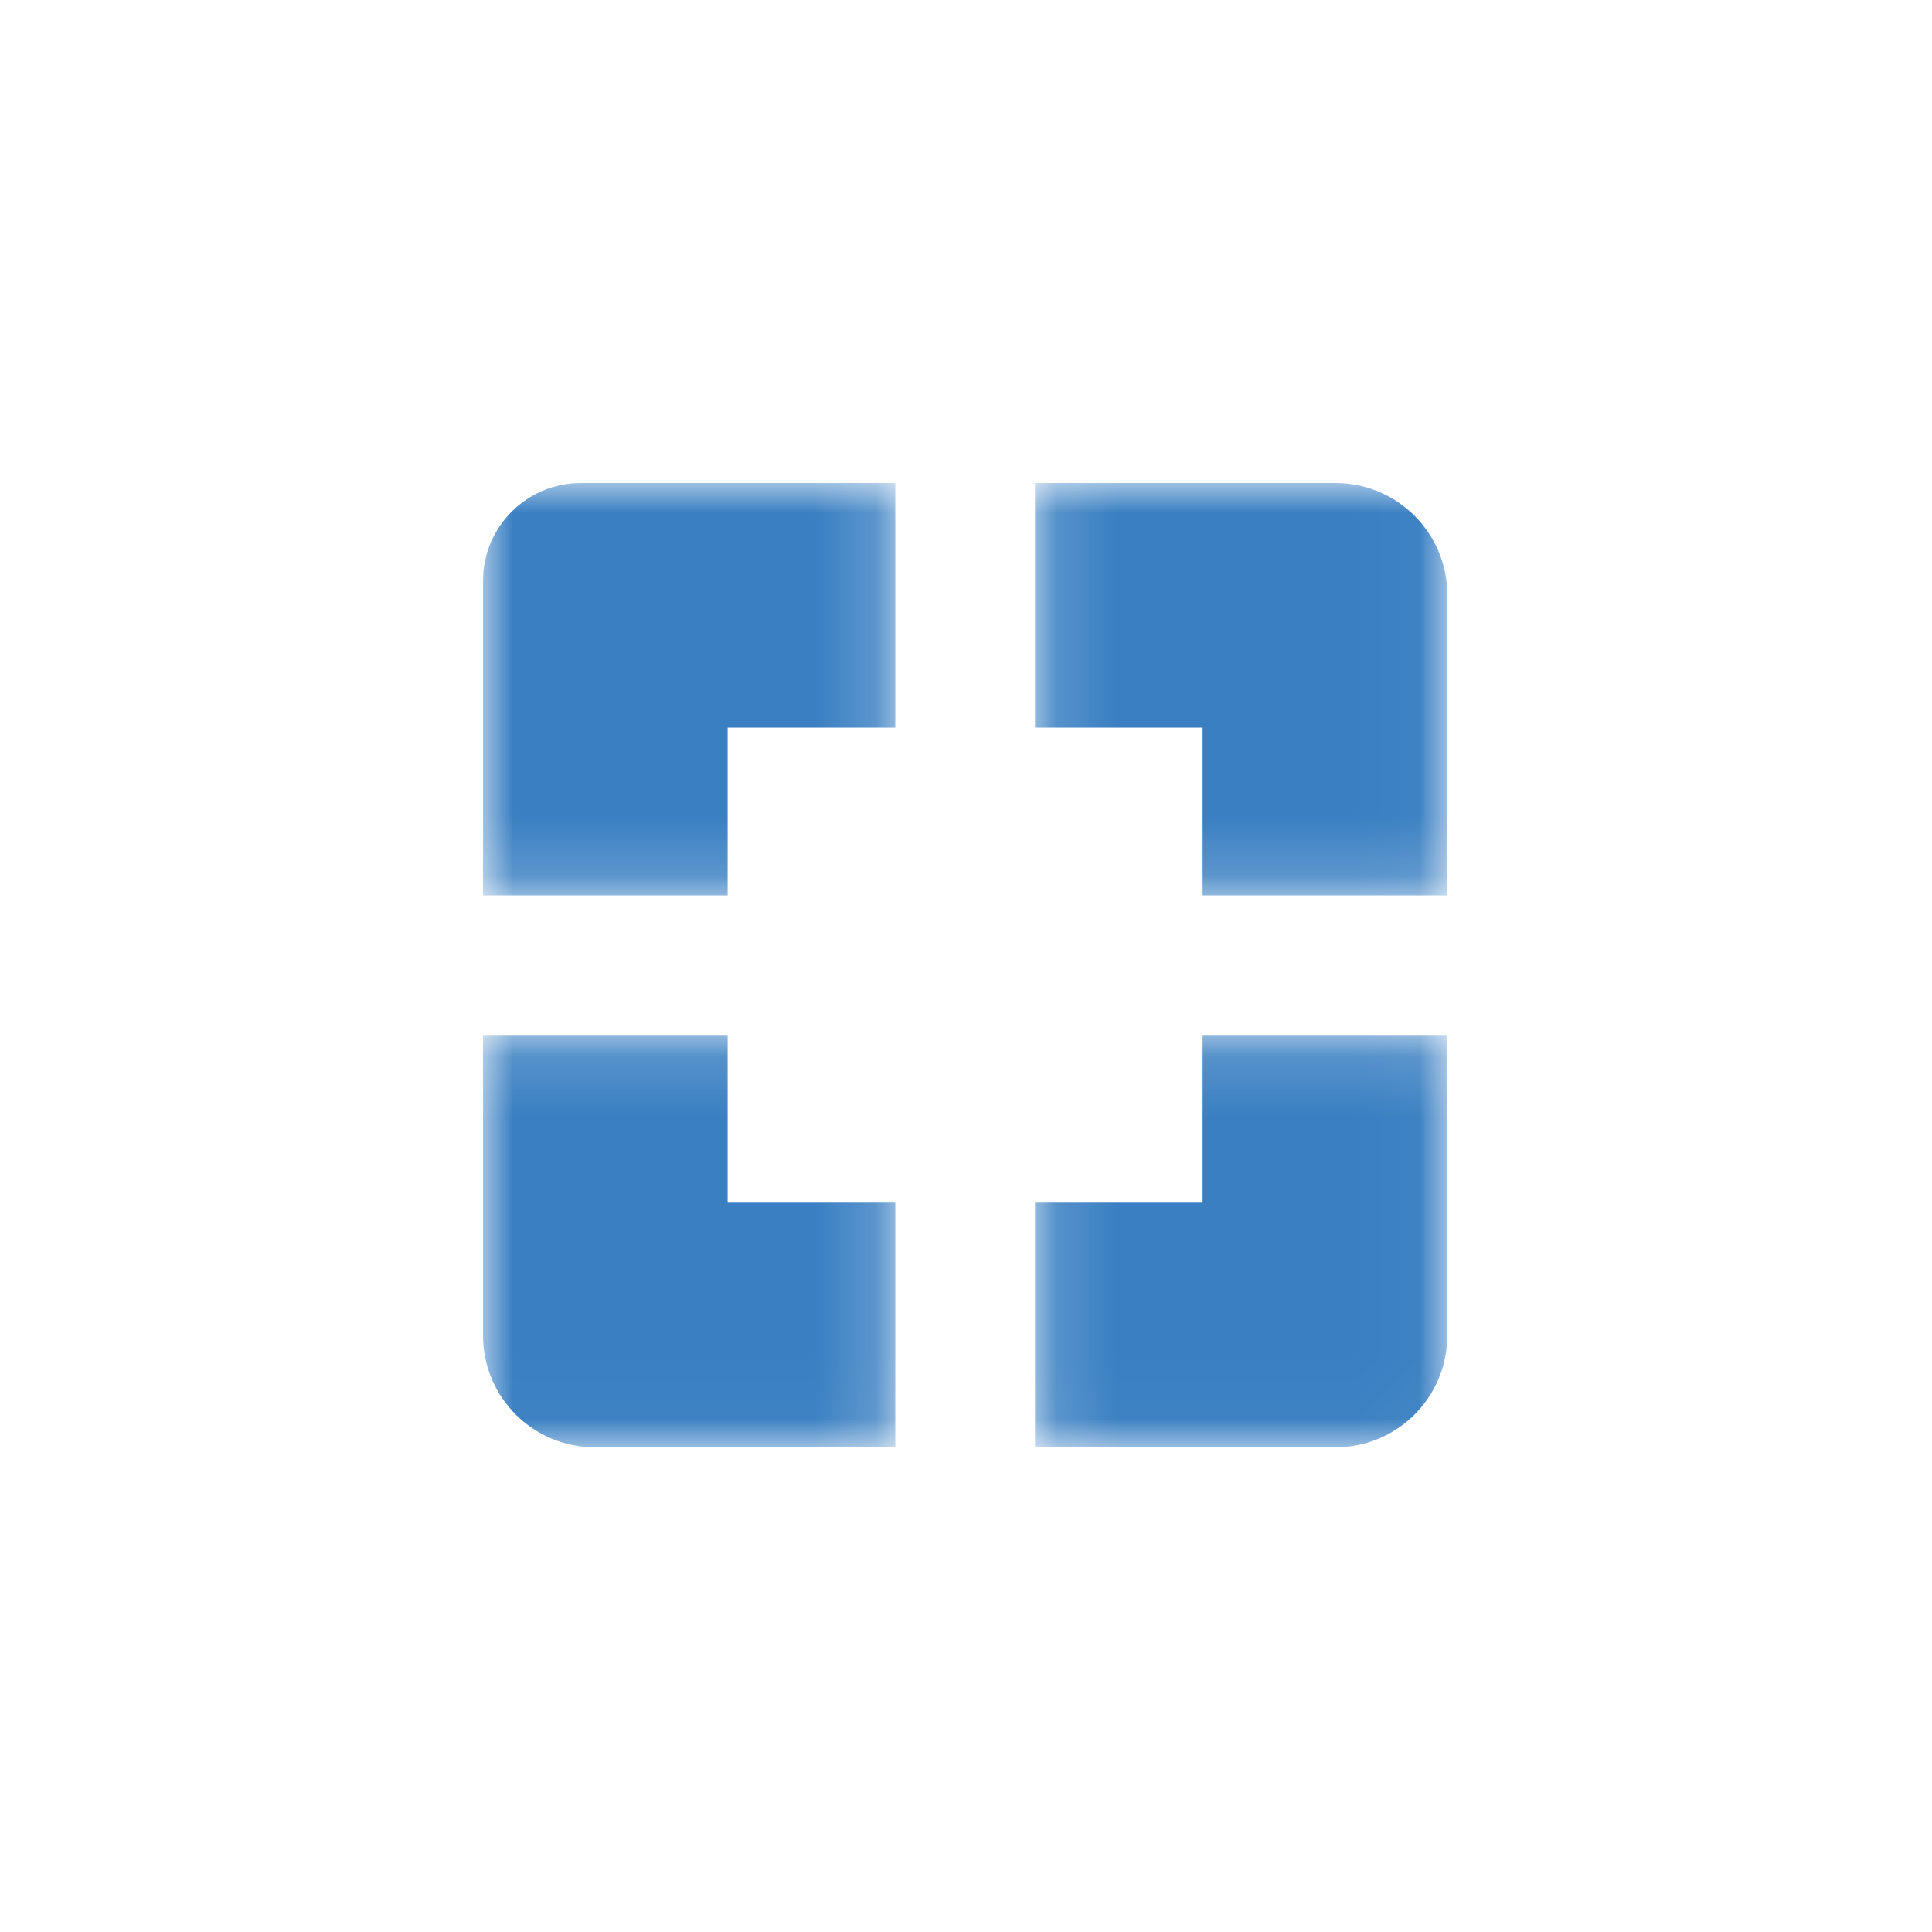
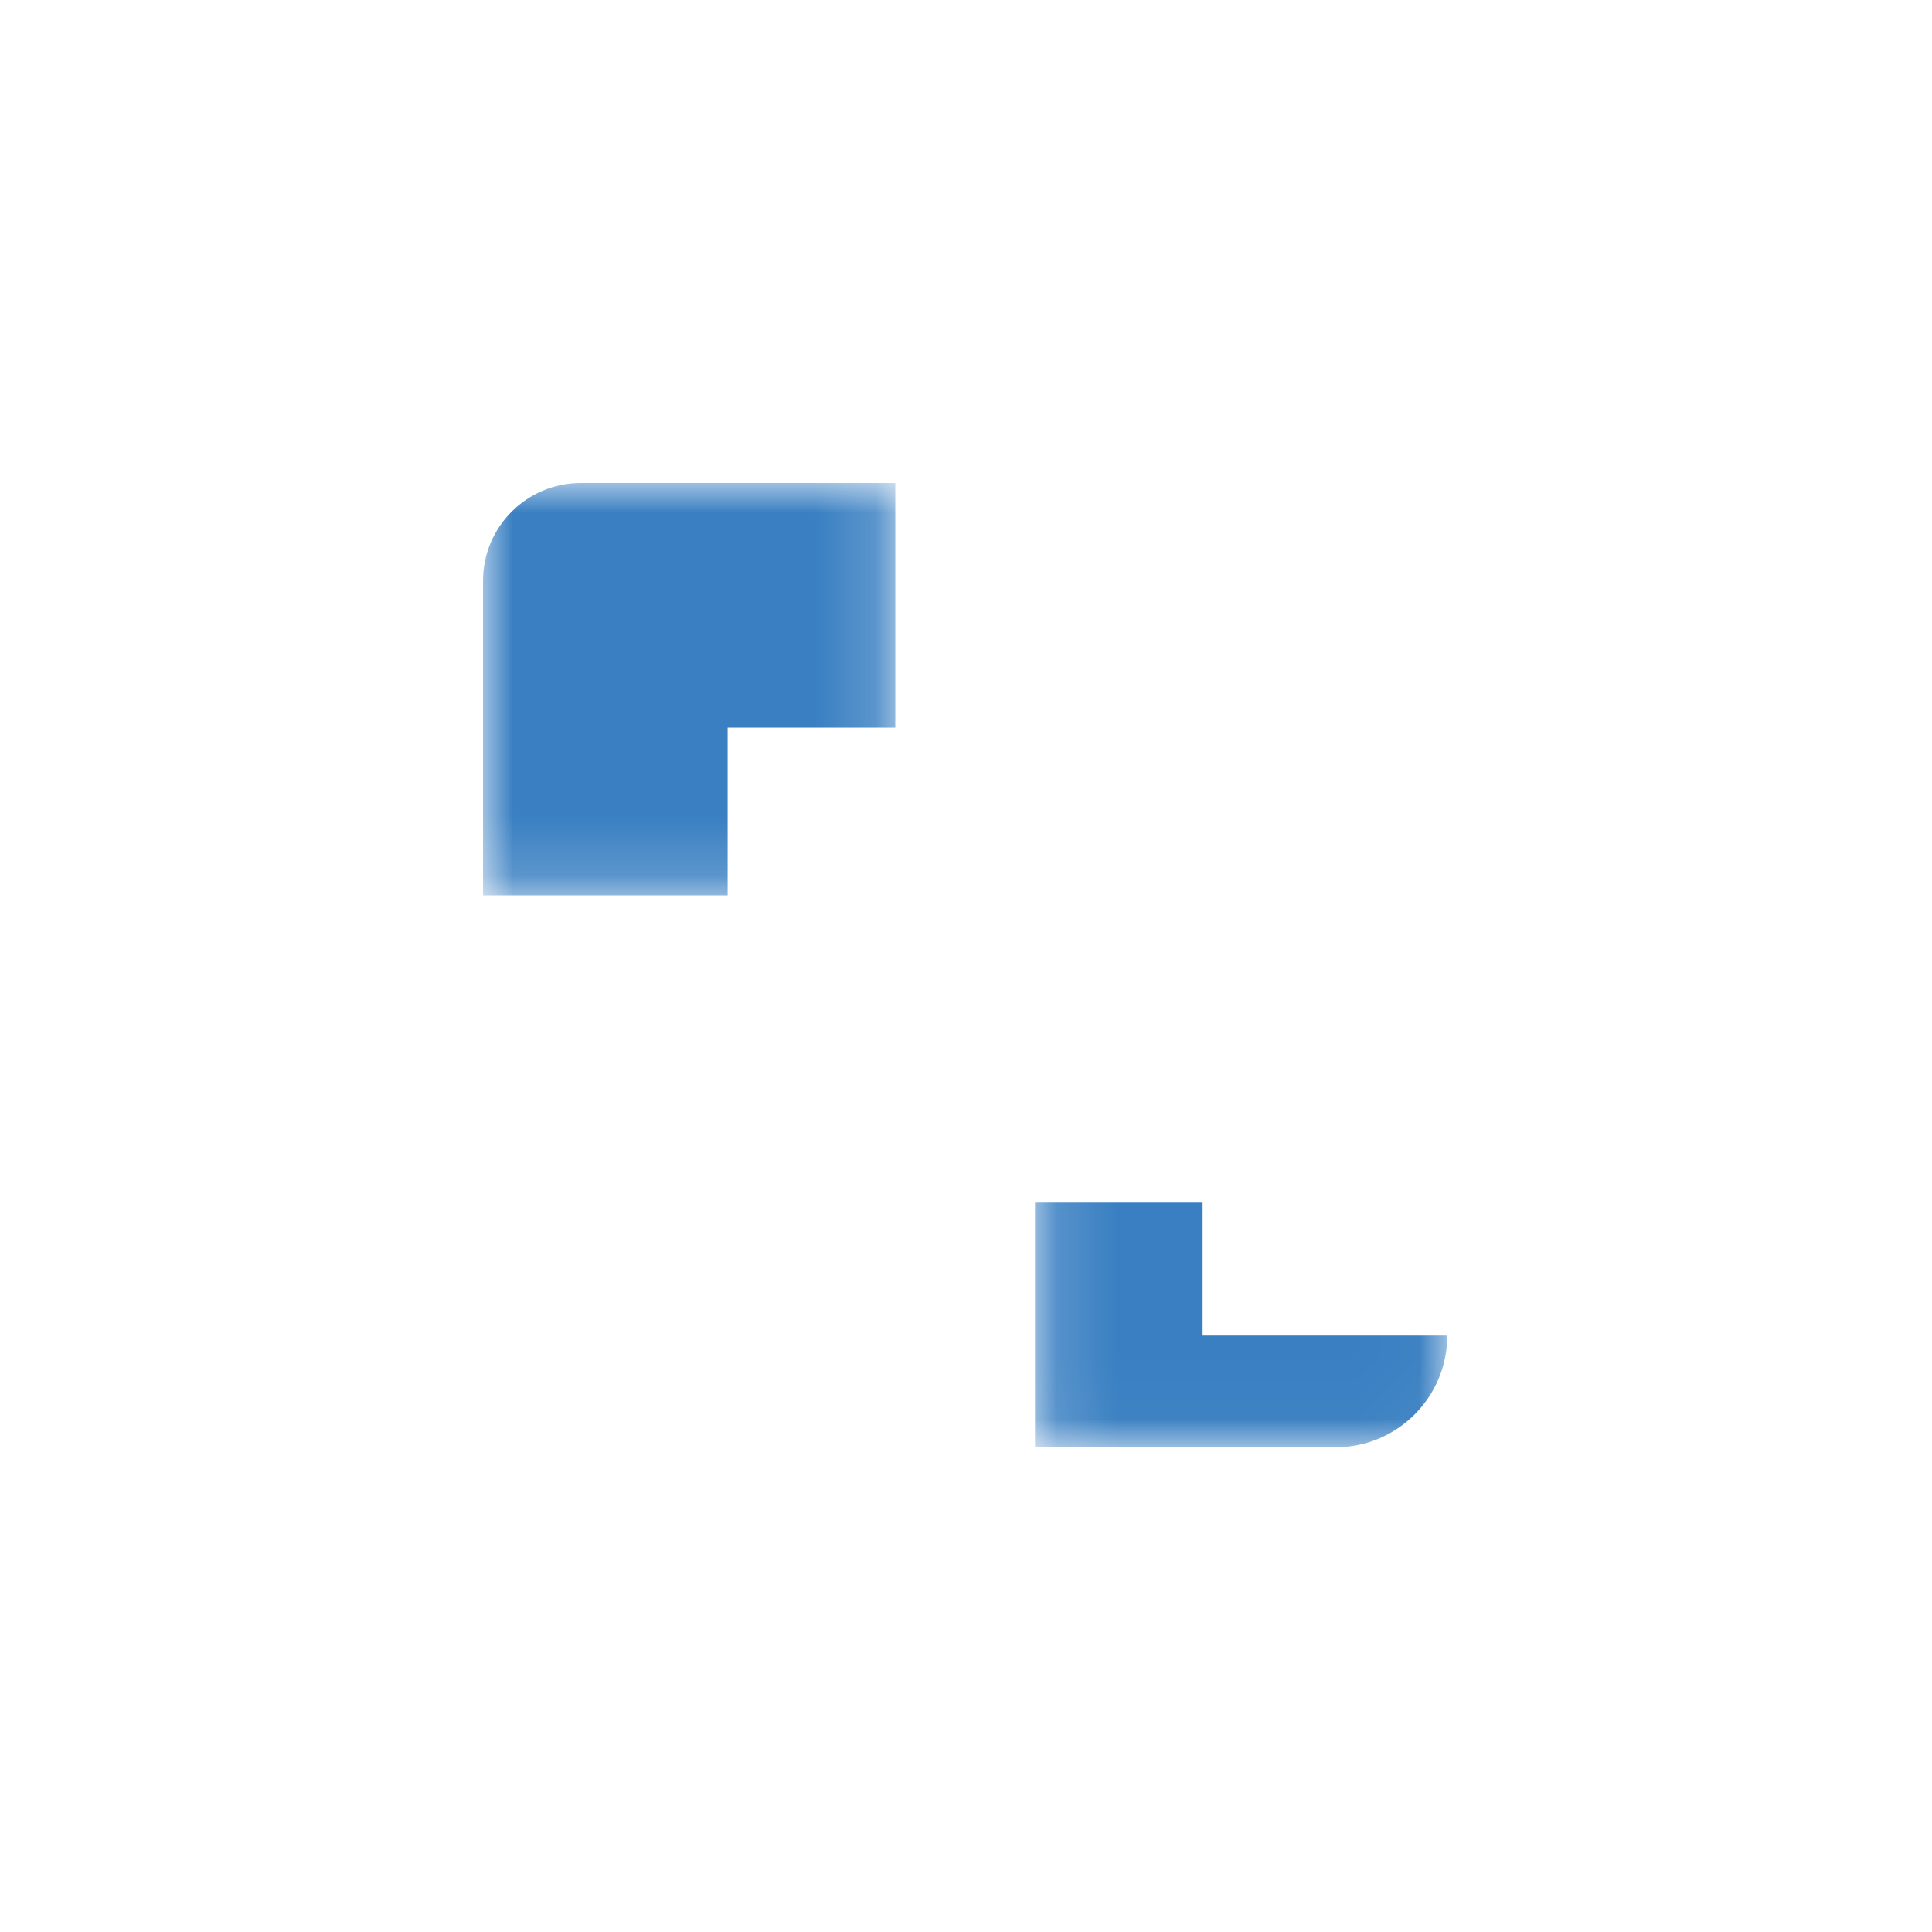
<svg xmlns="http://www.w3.org/2000/svg" width="32" height="32" viewBox="0 0 32 32" fill="none">
  <mask id="mask0_1988_8836" style="mask-type:alpha" maskUnits="userSpaceOnUse" x="8" y="17" width="7" height="7">
-     <path fill-rule="evenodd" clip-rule="evenodd" d="M8 17.143H14.829V23.972H8V17.143Z" fill="white" />
-   </mask>
+     </mask>
  <g mask="url(#mask0_1988_8836)">
-     <path fill-rule="evenodd" clip-rule="evenodd" d="M12.052 19.92V17.143H8V22.121C8 23.143 8.829 23.972 9.851 23.972H14.829V19.92H12.052Z" fill="#397FC2" />
-   </g>
+     </g>
  <mask id="mask1_1988_8836" style="mask-type:alpha" maskUnits="userSpaceOnUse" x="8" y="8" width="7" height="7">
    <path fill-rule="evenodd" clip-rule="evenodd" d="M8 8H14.829V14.829H8V8Z" fill="white" />
  </mask>
  <g mask="url(#mask1_1988_8836)">
    <path fill-rule="evenodd" clip-rule="evenodd" d="M12.052 12.052H14.829V8H9.62C8.725 8 8 8.725 8 9.62V14.829H12.052V12.052Z" fill="#397FC2" />
  </g>
  <mask id="mask2_1988_8836" style="mask-type:alpha" maskUnits="userSpaceOnUse" x="17" y="8" width="7" height="7">
    <path fill-rule="evenodd" clip-rule="evenodd" d="M17.143 8H23.972V14.829H17.143V8Z" fill="white" />
  </mask>
  <g mask="url(#mask2_1988_8836)">
-     <path fill-rule="evenodd" clip-rule="evenodd" d="M22.12 8H17.143V12.052H19.919V14.829H23.972V9.851C23.972 8.829 23.143 8 22.12 8Z" fill="#397FC2" />
-   </g>
+     </g>
  <mask id="mask3_1988_8836" style="mask-type:alpha" maskUnits="userSpaceOnUse" x="17" y="17" width="7" height="7">
    <path fill-rule="evenodd" clip-rule="evenodd" d="M17.143 17.143H23.972V23.972H17.143V17.143Z" fill="white" />
  </mask>
  <g mask="url(#mask3_1988_8836)">
-     <path fill-rule="evenodd" clip-rule="evenodd" d="M19.919 17.143V19.92H17.143V23.972H22.12C23.143 23.972 23.972 23.143 23.972 22.121V17.143H19.919Z" fill="#397FC2" />
+     <path fill-rule="evenodd" clip-rule="evenodd" d="M19.919 17.143V19.92H17.143V23.972H22.12C23.143 23.972 23.972 23.143 23.972 22.121H19.919Z" fill="#397FC2" />
  </g>
</svg>